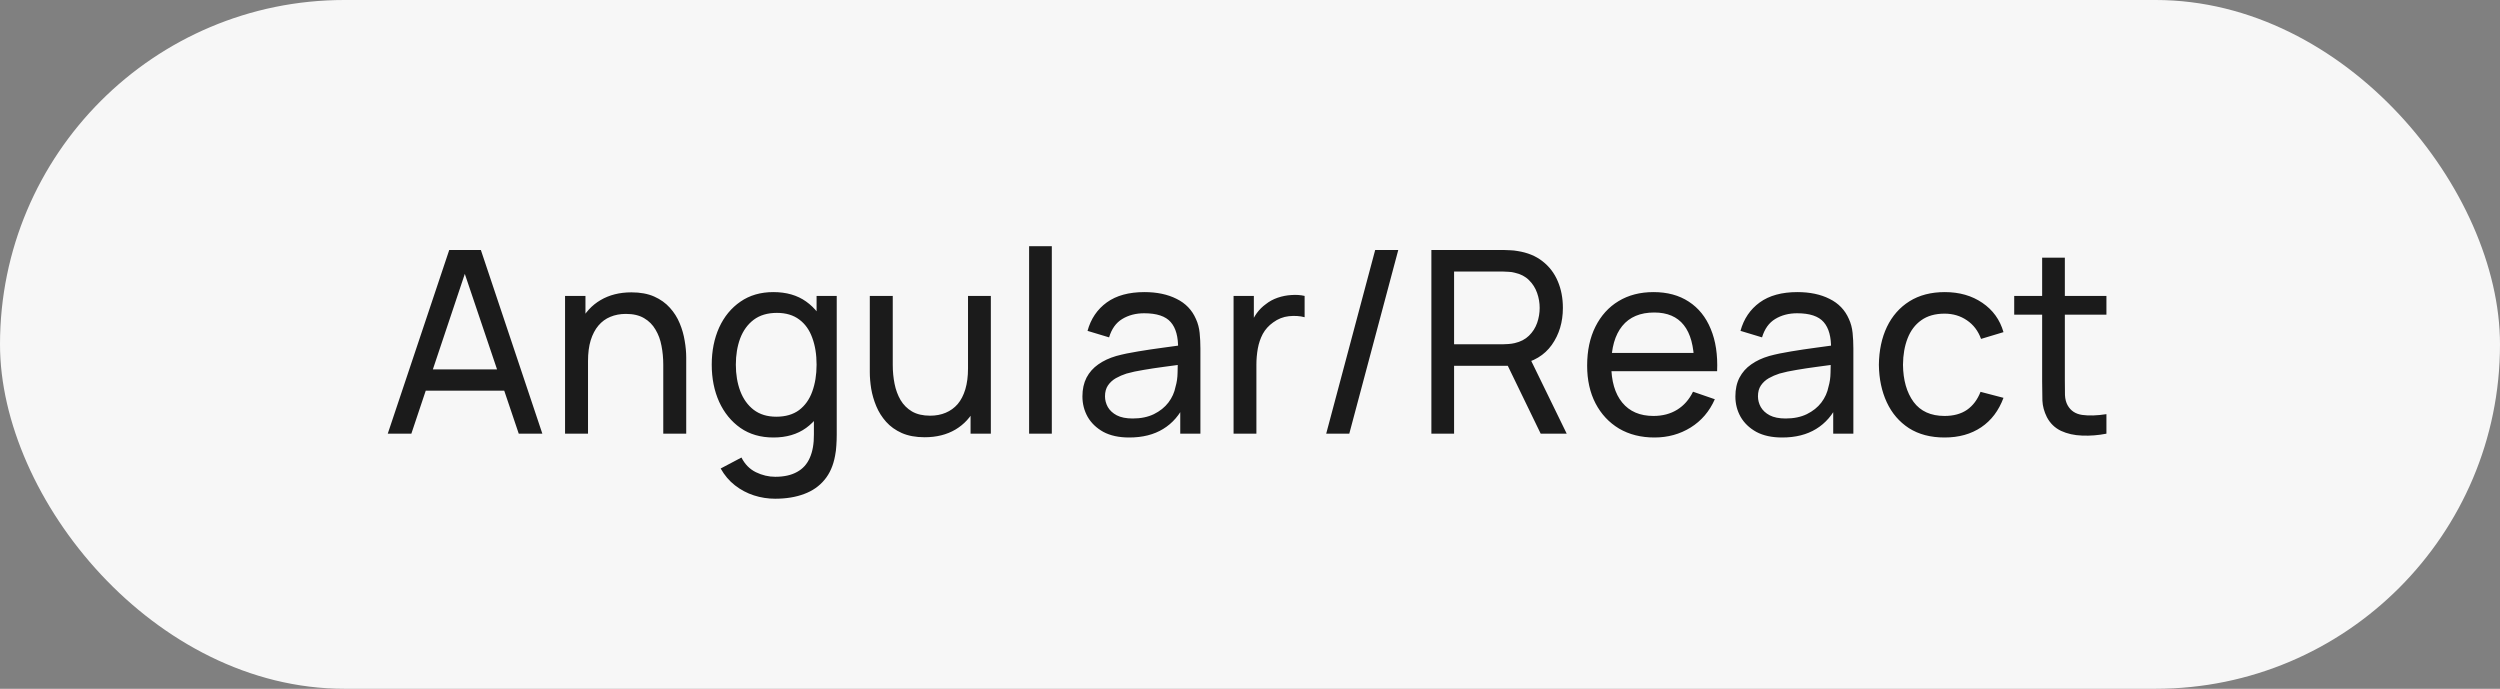
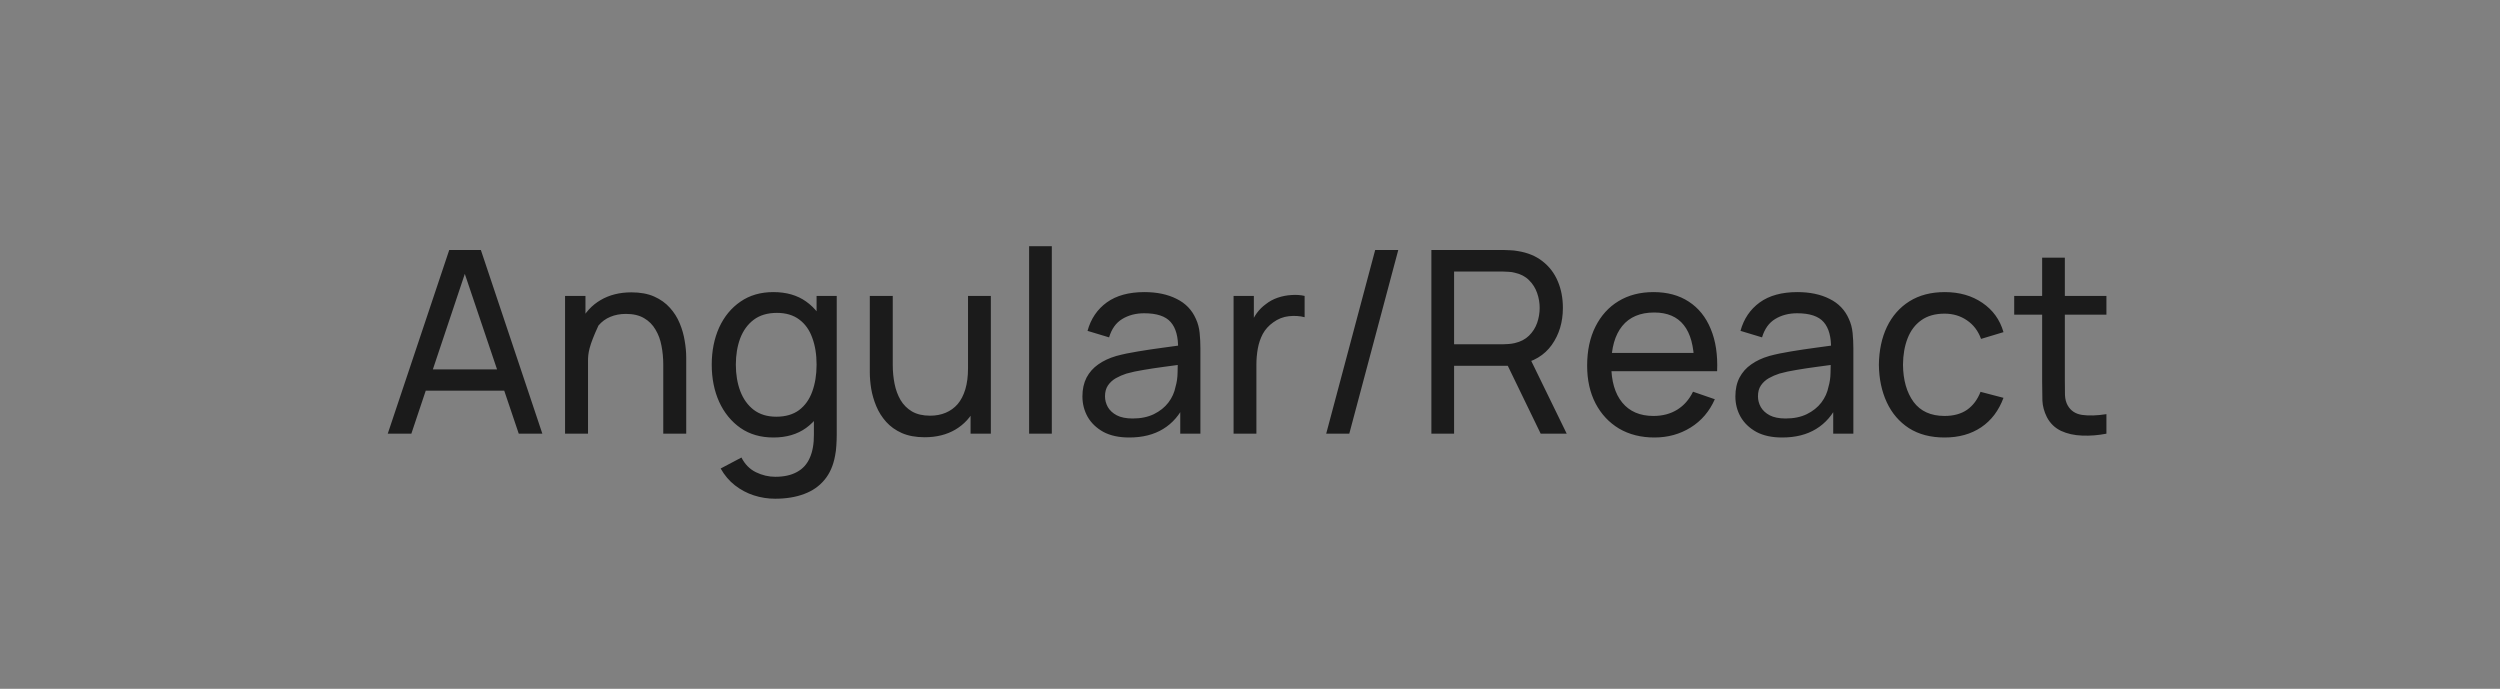
<svg xmlns="http://www.w3.org/2000/svg" width="98" height="27" viewBox="0 0 98 27" fill="none">
  <rect x="0" y="0" width="98" height="27" fill="#808080" stroke="none" />
-   <rect width="98" height="27" rx="13.5" fill="#F7F7F7" />
-   <path d="M15.2 17L17.61 9.8H18.85L21.26 17H20.335L18.08 10.32H18.36L16.125 17H15.2ZM16.36 15.315V14.48H20.1V15.315H16.36ZM26 17V14.295C26 14.038 25.977 13.792 25.93 13.555C25.887 13.318 25.808 13.107 25.695 12.92C25.585 12.73 25.435 12.58 25.245 12.47C25.058 12.36 24.822 12.305 24.535 12.305C24.312 12.305 24.108 12.343 23.925 12.42C23.745 12.493 23.59 12.607 23.46 12.76C23.33 12.913 23.228 13.107 23.155 13.34C23.085 13.57 23.05 13.842 23.05 14.155L22.465 13.975C22.465 13.452 22.558 13.003 22.745 12.63C22.935 12.253 23.2 11.965 23.54 11.765C23.883 11.562 24.287 11.46 24.75 11.46C25.1 11.46 25.398 11.515 25.645 11.625C25.892 11.735 26.097 11.882 26.26 12.065C26.423 12.245 26.552 12.448 26.645 12.675C26.738 12.898 26.803 13.127 26.84 13.36C26.88 13.59 26.9 13.808 26.9 14.015V17H26ZM22.15 17V11.6H22.95V13.045H23.05V17H22.15ZM30.385 19.55C30.102 19.55 29.825 19.507 29.555 19.42C29.285 19.333 29.037 19.202 28.81 19.025C28.587 18.852 28.4 18.632 28.25 18.365L29.065 17.935C29.198 18.198 29.387 18.39 29.63 18.51C29.877 18.63 30.13 18.69 30.39 18.69C30.733 18.69 31.018 18.627 31.245 18.5C31.472 18.377 31.638 18.192 31.745 17.945C31.855 17.698 31.908 17.392 31.905 17.025V15.55H32.01V11.6H32.8V17.035C32.8 17.182 32.795 17.323 32.785 17.46C32.778 17.597 32.762 17.732 32.735 17.865C32.665 18.248 32.527 18.563 32.32 18.81C32.113 19.06 31.847 19.245 31.52 19.365C31.193 19.488 30.815 19.55 30.385 19.55ZM30.32 17.15C29.817 17.15 29.385 17.025 29.025 16.775C28.665 16.522 28.387 16.18 28.19 15.75C27.997 15.32 27.9 14.835 27.9 14.295C27.9 13.755 27.997 13.27 28.19 12.84C28.387 12.41 28.665 12.072 29.025 11.825C29.385 11.575 29.815 11.45 30.315 11.45C30.825 11.45 31.253 11.573 31.6 11.82C31.947 12.067 32.208 12.405 32.385 12.835C32.565 13.265 32.655 13.752 32.655 14.295C32.655 14.832 32.565 15.317 32.385 15.75C32.208 16.18 31.947 16.522 31.6 16.775C31.253 17.025 30.827 17.15 30.32 17.15ZM30.43 16.335C30.793 16.335 31.092 16.248 31.325 16.075C31.558 15.898 31.73 15.657 31.84 15.35C31.953 15.04 32.01 14.688 32.01 14.295C32.01 13.895 31.953 13.543 31.84 13.24C31.73 12.933 31.56 12.695 31.33 12.525C31.1 12.352 30.808 12.265 30.455 12.265C30.088 12.265 29.785 12.355 29.545 12.535C29.308 12.715 29.132 12.958 29.015 13.265C28.902 13.572 28.845 13.915 28.845 14.295C28.845 14.678 28.903 15.025 29.02 15.335C29.137 15.642 29.312 15.885 29.545 16.065C29.782 16.245 30.077 16.335 30.43 16.335ZM36.246 17.14C35.899 17.14 35.601 17.085 35.351 16.975C35.104 16.865 34.899 16.718 34.736 16.535C34.573 16.352 34.444 16.148 34.351 15.925C34.258 15.702 34.191 15.473 34.151 15.24C34.114 15.007 34.096 14.788 34.096 14.585V11.6H34.996V14.305C34.996 14.558 35.019 14.803 35.066 15.04C35.113 15.277 35.191 15.49 35.301 15.68C35.414 15.87 35.564 16.02 35.751 16.13C35.941 16.24 36.178 16.295 36.461 16.295C36.684 16.295 36.888 16.257 37.071 16.18C37.254 16.103 37.411 15.99 37.541 15.84C37.671 15.687 37.771 15.493 37.841 15.26C37.911 15.027 37.946 14.755 37.946 14.445L38.531 14.625C38.531 15.145 38.436 15.593 38.246 15.97C38.059 16.347 37.794 16.637 37.451 16.84C37.111 17.04 36.709 17.14 36.246 17.14ZM38.046 17V15.555H37.946V11.6H38.841V17H38.046ZM40.341 17V9.65H41.231V17H40.341ZM44.266 17.15C43.863 17.15 43.525 17.077 43.251 16.93C42.981 16.78 42.776 16.583 42.636 16.34C42.5 16.097 42.431 15.83 42.431 15.54C42.431 15.257 42.485 15.012 42.591 14.805C42.701 14.595 42.855 14.422 43.051 14.285C43.248 14.145 43.483 14.035 43.756 13.955C44.013 13.885 44.3 13.825 44.616 13.775C44.936 13.722 45.26 13.673 45.586 13.63C45.913 13.587 46.218 13.545 46.501 13.505L46.181 13.69C46.191 13.21 46.095 12.855 45.891 12.625C45.691 12.395 45.345 12.28 44.851 12.28C44.525 12.28 44.238 12.355 43.991 12.505C43.748 12.652 43.576 12.892 43.476 13.225L42.631 12.97C42.761 12.497 43.013 12.125 43.386 11.855C43.76 11.585 44.251 11.45 44.861 11.45C45.351 11.45 45.771 11.538 46.121 11.715C46.475 11.888 46.728 12.152 46.881 12.505C46.958 12.672 47.006 12.853 47.026 13.05C47.046 13.243 47.056 13.447 47.056 13.66V17H46.266V15.705L46.451 15.825C46.248 16.262 45.963 16.592 45.596 16.815C45.233 17.038 44.79 17.15 44.266 17.15ZM44.401 16.405C44.721 16.405 44.998 16.348 45.231 16.235C45.468 16.118 45.658 15.967 45.801 15.78C45.945 15.59 46.038 15.383 46.081 15.16C46.131 14.993 46.158 14.808 46.161 14.605C46.168 14.398 46.171 14.24 46.171 14.13L46.481 14.265C46.191 14.305 45.906 14.343 45.626 14.38C45.346 14.417 45.081 14.457 44.831 14.5C44.581 14.54 44.356 14.588 44.156 14.645C44.01 14.692 43.871 14.752 43.741 14.825C43.615 14.898 43.511 14.993 43.431 15.11C43.355 15.223 43.316 15.365 43.316 15.535C43.316 15.682 43.353 15.822 43.426 15.955C43.503 16.088 43.62 16.197 43.776 16.28C43.936 16.363 44.145 16.405 44.401 16.405ZM48.356 17V11.6H49.151V12.905L49.021 12.735C49.085 12.568 49.166 12.415 49.266 12.275C49.37 12.135 49.485 12.02 49.611 11.93C49.751 11.817 49.91 11.73 50.086 11.67C50.263 11.61 50.443 11.575 50.626 11.565C50.81 11.552 50.981 11.563 51.141 11.6V12.435C50.955 12.385 50.75 12.372 50.526 12.395C50.303 12.418 50.096 12.5 49.906 12.64C49.733 12.763 49.598 12.913 49.501 13.09C49.408 13.267 49.343 13.458 49.306 13.665C49.27 13.868 49.251 14.077 49.251 14.29V17H48.356ZM53.907 9.8H54.812L52.892 17H51.987L53.907 9.8ZM56.11 17V9.8H58.955C59.025 9.8 59.108 9.803 59.205 9.81C59.302 9.813 59.395 9.823 59.485 9.84C59.875 9.9 60.202 10.033 60.465 10.24C60.732 10.447 60.932 10.708 61.065 11.025C61.199 11.338 61.265 11.687 61.265 12.07C61.265 12.627 61.12 13.11 60.83 13.52C60.54 13.927 60.115 14.182 59.555 14.285L59.215 14.34H57V17H56.11ZM60.395 17L58.975 14.07L59.855 13.8L61.415 17H60.395ZM57 13.495H58.925C58.989 13.495 59.06 13.492 59.14 13.485C59.224 13.478 59.302 13.467 59.375 13.45C59.605 13.397 59.792 13.3 59.935 13.16C60.082 13.017 60.188 12.85 60.255 12.66C60.322 12.467 60.355 12.27 60.355 12.07C60.355 11.87 60.322 11.675 60.255 11.485C60.188 11.292 60.082 11.123 59.935 10.98C59.792 10.837 59.605 10.74 59.375 10.69C59.302 10.67 59.224 10.658 59.14 10.655C59.06 10.648 58.989 10.645 58.925 10.645H57V13.495ZM64.856 17.15C64.326 17.15 63.863 17.033 63.466 16.8C63.073 16.563 62.766 16.235 62.546 15.815C62.326 15.392 62.216 14.898 62.216 14.335C62.216 13.745 62.325 13.235 62.541 12.805C62.758 12.372 63.06 12.038 63.446 11.805C63.836 11.568 64.293 11.45 64.816 11.45C65.36 11.45 65.821 11.575 66.201 11.825C66.585 12.075 66.871 12.432 67.061 12.895C67.255 13.358 67.338 13.91 67.311 14.55H66.411V14.23C66.401 13.567 66.266 13.072 66.006 12.745C65.746 12.415 65.36 12.25 64.846 12.25C64.296 12.25 63.878 12.427 63.591 12.78C63.305 13.133 63.161 13.64 63.161 14.3C63.161 14.937 63.305 15.43 63.591 15.78C63.878 16.13 64.286 16.305 64.816 16.305C65.173 16.305 65.483 16.223 65.746 16.06C66.01 15.897 66.216 15.662 66.366 15.355L67.221 15.65C67.011 16.127 66.695 16.497 66.271 16.76C65.851 17.02 65.38 17.15 64.856 17.15ZM62.861 14.55V13.835H66.851V14.55H62.861ZM69.862 17.15C69.459 17.15 69.12 17.077 68.847 16.93C68.577 16.78 68.372 16.583 68.232 16.34C68.095 16.097 68.027 15.83 68.027 15.54C68.027 15.257 68.08 15.012 68.187 14.805C68.297 14.595 68.45 14.422 68.647 14.285C68.844 14.145 69.079 14.035 69.352 13.955C69.609 13.885 69.895 13.825 70.212 13.775C70.532 13.722 70.855 13.673 71.182 13.63C71.509 13.587 71.814 13.545 72.097 13.505L71.777 13.69C71.787 13.21 71.69 12.855 71.487 12.625C71.287 12.395 70.94 12.28 70.447 12.28C70.12 12.28 69.834 12.355 69.587 12.505C69.344 12.652 69.172 12.892 69.072 13.225L68.227 12.97C68.357 12.497 68.609 12.125 68.982 11.855C69.355 11.585 69.847 11.45 70.457 11.45C70.947 11.45 71.367 11.538 71.717 11.715C72.07 11.888 72.324 12.152 72.477 12.505C72.554 12.672 72.602 12.853 72.622 13.05C72.642 13.243 72.652 13.447 72.652 13.66V17H71.862V15.705L72.047 15.825C71.844 16.262 71.559 16.592 71.192 16.815C70.829 17.038 70.385 17.15 69.862 17.15ZM69.997 16.405C70.317 16.405 70.594 16.348 70.827 16.235C71.064 16.118 71.254 15.967 71.397 15.78C71.54 15.59 71.634 15.383 71.677 15.16C71.727 14.993 71.754 14.808 71.757 14.605C71.764 14.398 71.767 14.24 71.767 14.13L72.077 14.265C71.787 14.305 71.502 14.343 71.222 14.38C70.942 14.417 70.677 14.457 70.427 14.5C70.177 14.54 69.952 14.588 69.752 14.645C69.605 14.692 69.467 14.752 69.337 14.825C69.21 14.898 69.107 14.993 69.027 15.11C68.95 15.223 68.912 15.365 68.912 15.535C68.912 15.682 68.949 15.822 69.022 15.955C69.099 16.088 69.215 16.197 69.372 16.28C69.532 16.363 69.74 16.405 69.997 16.405ZM76.227 17.15C75.68 17.15 75.215 17.028 74.832 16.785C74.452 16.538 74.162 16.2 73.962 15.77C73.762 15.34 73.659 14.85 73.652 14.3C73.659 13.737 73.764 13.242 73.967 12.815C74.174 12.385 74.469 12.05 74.852 11.81C75.235 11.57 75.697 11.45 76.237 11.45C76.807 11.45 77.297 11.59 77.707 11.87C78.12 12.15 78.397 12.533 78.537 13.02L77.657 13.285C77.544 12.972 77.359 12.728 77.102 12.555C76.849 12.382 76.557 12.295 76.227 12.295C75.857 12.295 75.552 12.382 75.312 12.555C75.072 12.725 74.894 12.962 74.777 13.265C74.66 13.565 74.6 13.91 74.597 14.3C74.604 14.9 74.742 15.385 75.012 15.755C75.285 16.122 75.69 16.305 76.227 16.305C76.58 16.305 76.874 16.225 77.107 16.065C77.34 15.902 77.517 15.667 77.637 15.36L78.537 15.595C78.35 16.098 78.059 16.483 77.662 16.75C77.265 17.017 76.787 17.15 76.227 17.15ZM82.572 17C82.252 17.063 81.936 17.088 81.622 17.075C81.312 17.065 81.036 17.003 80.792 16.89C80.549 16.773 80.364 16.593 80.237 16.35C80.131 16.137 80.072 15.922 80.062 15.705C80.056 15.485 80.052 15.237 80.052 14.96V10.1H80.942V14.92C80.942 15.14 80.944 15.328 80.947 15.485C80.954 15.642 80.989 15.777 81.052 15.89C81.172 16.103 81.362 16.228 81.622 16.265C81.886 16.302 82.202 16.292 82.572 16.235V17ZM78.957 12.335V11.6H82.572V12.335H78.957Z" fill="#1B1B1B" />
+   <path d="M15.2 17L17.61 9.8H18.85L21.26 17H20.335L18.08 10.32H18.36L16.125 17H15.2ZM16.36 15.315V14.48H20.1V15.315H16.36ZM26 17V14.295C26 14.038 25.977 13.792 25.93 13.555C25.887 13.318 25.808 13.107 25.695 12.92C25.585 12.73 25.435 12.58 25.245 12.47C25.058 12.36 24.822 12.305 24.535 12.305C24.312 12.305 24.108 12.343 23.925 12.42C23.745 12.493 23.59 12.607 23.46 12.76C23.085 13.57 23.05 13.842 23.05 14.155L22.465 13.975C22.465 13.452 22.558 13.003 22.745 12.63C22.935 12.253 23.2 11.965 23.54 11.765C23.883 11.562 24.287 11.46 24.75 11.46C25.1 11.46 25.398 11.515 25.645 11.625C25.892 11.735 26.097 11.882 26.26 12.065C26.423 12.245 26.552 12.448 26.645 12.675C26.738 12.898 26.803 13.127 26.84 13.36C26.88 13.59 26.9 13.808 26.9 14.015V17H26ZM22.15 17V11.6H22.95V13.045H23.05V17H22.15ZM30.385 19.55C30.102 19.55 29.825 19.507 29.555 19.42C29.285 19.333 29.037 19.202 28.81 19.025C28.587 18.852 28.4 18.632 28.25 18.365L29.065 17.935C29.198 18.198 29.387 18.39 29.63 18.51C29.877 18.63 30.13 18.69 30.39 18.69C30.733 18.69 31.018 18.627 31.245 18.5C31.472 18.377 31.638 18.192 31.745 17.945C31.855 17.698 31.908 17.392 31.905 17.025V15.55H32.01V11.6H32.8V17.035C32.8 17.182 32.795 17.323 32.785 17.46C32.778 17.597 32.762 17.732 32.735 17.865C32.665 18.248 32.527 18.563 32.32 18.81C32.113 19.06 31.847 19.245 31.52 19.365C31.193 19.488 30.815 19.55 30.385 19.55ZM30.32 17.15C29.817 17.15 29.385 17.025 29.025 16.775C28.665 16.522 28.387 16.18 28.19 15.75C27.997 15.32 27.9 14.835 27.9 14.295C27.9 13.755 27.997 13.27 28.19 12.84C28.387 12.41 28.665 12.072 29.025 11.825C29.385 11.575 29.815 11.45 30.315 11.45C30.825 11.45 31.253 11.573 31.6 11.82C31.947 12.067 32.208 12.405 32.385 12.835C32.565 13.265 32.655 13.752 32.655 14.295C32.655 14.832 32.565 15.317 32.385 15.75C32.208 16.18 31.947 16.522 31.6 16.775C31.253 17.025 30.827 17.15 30.32 17.15ZM30.43 16.335C30.793 16.335 31.092 16.248 31.325 16.075C31.558 15.898 31.73 15.657 31.84 15.35C31.953 15.04 32.01 14.688 32.01 14.295C32.01 13.895 31.953 13.543 31.84 13.24C31.73 12.933 31.56 12.695 31.33 12.525C31.1 12.352 30.808 12.265 30.455 12.265C30.088 12.265 29.785 12.355 29.545 12.535C29.308 12.715 29.132 12.958 29.015 13.265C28.902 13.572 28.845 13.915 28.845 14.295C28.845 14.678 28.903 15.025 29.02 15.335C29.137 15.642 29.312 15.885 29.545 16.065C29.782 16.245 30.077 16.335 30.43 16.335ZM36.246 17.14C35.899 17.14 35.601 17.085 35.351 16.975C35.104 16.865 34.899 16.718 34.736 16.535C34.573 16.352 34.444 16.148 34.351 15.925C34.258 15.702 34.191 15.473 34.151 15.24C34.114 15.007 34.096 14.788 34.096 14.585V11.6H34.996V14.305C34.996 14.558 35.019 14.803 35.066 15.04C35.113 15.277 35.191 15.49 35.301 15.68C35.414 15.87 35.564 16.02 35.751 16.13C35.941 16.24 36.178 16.295 36.461 16.295C36.684 16.295 36.888 16.257 37.071 16.18C37.254 16.103 37.411 15.99 37.541 15.84C37.671 15.687 37.771 15.493 37.841 15.26C37.911 15.027 37.946 14.755 37.946 14.445L38.531 14.625C38.531 15.145 38.436 15.593 38.246 15.97C38.059 16.347 37.794 16.637 37.451 16.84C37.111 17.04 36.709 17.14 36.246 17.14ZM38.046 17V15.555H37.946V11.6H38.841V17H38.046ZM40.341 17V9.65H41.231V17H40.341ZM44.266 17.15C43.863 17.15 43.525 17.077 43.251 16.93C42.981 16.78 42.776 16.583 42.636 16.34C42.5 16.097 42.431 15.83 42.431 15.54C42.431 15.257 42.485 15.012 42.591 14.805C42.701 14.595 42.855 14.422 43.051 14.285C43.248 14.145 43.483 14.035 43.756 13.955C44.013 13.885 44.3 13.825 44.616 13.775C44.936 13.722 45.26 13.673 45.586 13.63C45.913 13.587 46.218 13.545 46.501 13.505L46.181 13.69C46.191 13.21 46.095 12.855 45.891 12.625C45.691 12.395 45.345 12.28 44.851 12.28C44.525 12.28 44.238 12.355 43.991 12.505C43.748 12.652 43.576 12.892 43.476 13.225L42.631 12.97C42.761 12.497 43.013 12.125 43.386 11.855C43.76 11.585 44.251 11.45 44.861 11.45C45.351 11.45 45.771 11.538 46.121 11.715C46.475 11.888 46.728 12.152 46.881 12.505C46.958 12.672 47.006 12.853 47.026 13.05C47.046 13.243 47.056 13.447 47.056 13.66V17H46.266V15.705L46.451 15.825C46.248 16.262 45.963 16.592 45.596 16.815C45.233 17.038 44.79 17.15 44.266 17.15ZM44.401 16.405C44.721 16.405 44.998 16.348 45.231 16.235C45.468 16.118 45.658 15.967 45.801 15.78C45.945 15.59 46.038 15.383 46.081 15.16C46.131 14.993 46.158 14.808 46.161 14.605C46.168 14.398 46.171 14.24 46.171 14.13L46.481 14.265C46.191 14.305 45.906 14.343 45.626 14.38C45.346 14.417 45.081 14.457 44.831 14.5C44.581 14.54 44.356 14.588 44.156 14.645C44.01 14.692 43.871 14.752 43.741 14.825C43.615 14.898 43.511 14.993 43.431 15.11C43.355 15.223 43.316 15.365 43.316 15.535C43.316 15.682 43.353 15.822 43.426 15.955C43.503 16.088 43.62 16.197 43.776 16.28C43.936 16.363 44.145 16.405 44.401 16.405ZM48.356 17V11.6H49.151V12.905L49.021 12.735C49.085 12.568 49.166 12.415 49.266 12.275C49.37 12.135 49.485 12.02 49.611 11.93C49.751 11.817 49.91 11.73 50.086 11.67C50.263 11.61 50.443 11.575 50.626 11.565C50.81 11.552 50.981 11.563 51.141 11.6V12.435C50.955 12.385 50.75 12.372 50.526 12.395C50.303 12.418 50.096 12.5 49.906 12.64C49.733 12.763 49.598 12.913 49.501 13.09C49.408 13.267 49.343 13.458 49.306 13.665C49.27 13.868 49.251 14.077 49.251 14.29V17H48.356ZM53.907 9.8H54.812L52.892 17H51.987L53.907 9.8ZM56.11 17V9.8H58.955C59.025 9.8 59.108 9.803 59.205 9.81C59.302 9.813 59.395 9.823 59.485 9.84C59.875 9.9 60.202 10.033 60.465 10.24C60.732 10.447 60.932 10.708 61.065 11.025C61.199 11.338 61.265 11.687 61.265 12.07C61.265 12.627 61.12 13.11 60.83 13.52C60.54 13.927 60.115 14.182 59.555 14.285L59.215 14.34H57V17H56.11ZM60.395 17L58.975 14.07L59.855 13.8L61.415 17H60.395ZM57 13.495H58.925C58.989 13.495 59.06 13.492 59.14 13.485C59.224 13.478 59.302 13.467 59.375 13.45C59.605 13.397 59.792 13.3 59.935 13.16C60.082 13.017 60.188 12.85 60.255 12.66C60.322 12.467 60.355 12.27 60.355 12.07C60.355 11.87 60.322 11.675 60.255 11.485C60.188 11.292 60.082 11.123 59.935 10.98C59.792 10.837 59.605 10.74 59.375 10.69C59.302 10.67 59.224 10.658 59.14 10.655C59.06 10.648 58.989 10.645 58.925 10.645H57V13.495ZM64.856 17.15C64.326 17.15 63.863 17.033 63.466 16.8C63.073 16.563 62.766 16.235 62.546 15.815C62.326 15.392 62.216 14.898 62.216 14.335C62.216 13.745 62.325 13.235 62.541 12.805C62.758 12.372 63.06 12.038 63.446 11.805C63.836 11.568 64.293 11.45 64.816 11.45C65.36 11.45 65.821 11.575 66.201 11.825C66.585 12.075 66.871 12.432 67.061 12.895C67.255 13.358 67.338 13.91 67.311 14.55H66.411V14.23C66.401 13.567 66.266 13.072 66.006 12.745C65.746 12.415 65.36 12.25 64.846 12.25C64.296 12.25 63.878 12.427 63.591 12.78C63.305 13.133 63.161 13.64 63.161 14.3C63.161 14.937 63.305 15.43 63.591 15.78C63.878 16.13 64.286 16.305 64.816 16.305C65.173 16.305 65.483 16.223 65.746 16.06C66.01 15.897 66.216 15.662 66.366 15.355L67.221 15.65C67.011 16.127 66.695 16.497 66.271 16.76C65.851 17.02 65.38 17.15 64.856 17.15ZM62.861 14.55V13.835H66.851V14.55H62.861ZM69.862 17.15C69.459 17.15 69.12 17.077 68.847 16.93C68.577 16.78 68.372 16.583 68.232 16.34C68.095 16.097 68.027 15.83 68.027 15.54C68.027 15.257 68.08 15.012 68.187 14.805C68.297 14.595 68.45 14.422 68.647 14.285C68.844 14.145 69.079 14.035 69.352 13.955C69.609 13.885 69.895 13.825 70.212 13.775C70.532 13.722 70.855 13.673 71.182 13.63C71.509 13.587 71.814 13.545 72.097 13.505L71.777 13.69C71.787 13.21 71.69 12.855 71.487 12.625C71.287 12.395 70.94 12.28 70.447 12.28C70.12 12.28 69.834 12.355 69.587 12.505C69.344 12.652 69.172 12.892 69.072 13.225L68.227 12.97C68.357 12.497 68.609 12.125 68.982 11.855C69.355 11.585 69.847 11.45 70.457 11.45C70.947 11.45 71.367 11.538 71.717 11.715C72.07 11.888 72.324 12.152 72.477 12.505C72.554 12.672 72.602 12.853 72.622 13.05C72.642 13.243 72.652 13.447 72.652 13.66V17H71.862V15.705L72.047 15.825C71.844 16.262 71.559 16.592 71.192 16.815C70.829 17.038 70.385 17.15 69.862 17.15ZM69.997 16.405C70.317 16.405 70.594 16.348 70.827 16.235C71.064 16.118 71.254 15.967 71.397 15.78C71.54 15.59 71.634 15.383 71.677 15.16C71.727 14.993 71.754 14.808 71.757 14.605C71.764 14.398 71.767 14.24 71.767 14.13L72.077 14.265C71.787 14.305 71.502 14.343 71.222 14.38C70.942 14.417 70.677 14.457 70.427 14.5C70.177 14.54 69.952 14.588 69.752 14.645C69.605 14.692 69.467 14.752 69.337 14.825C69.21 14.898 69.107 14.993 69.027 15.11C68.95 15.223 68.912 15.365 68.912 15.535C68.912 15.682 68.949 15.822 69.022 15.955C69.099 16.088 69.215 16.197 69.372 16.28C69.532 16.363 69.74 16.405 69.997 16.405ZM76.227 17.15C75.68 17.15 75.215 17.028 74.832 16.785C74.452 16.538 74.162 16.2 73.962 15.77C73.762 15.34 73.659 14.85 73.652 14.3C73.659 13.737 73.764 13.242 73.967 12.815C74.174 12.385 74.469 12.05 74.852 11.81C75.235 11.57 75.697 11.45 76.237 11.45C76.807 11.45 77.297 11.59 77.707 11.87C78.12 12.15 78.397 12.533 78.537 13.02L77.657 13.285C77.544 12.972 77.359 12.728 77.102 12.555C76.849 12.382 76.557 12.295 76.227 12.295C75.857 12.295 75.552 12.382 75.312 12.555C75.072 12.725 74.894 12.962 74.777 13.265C74.66 13.565 74.6 13.91 74.597 14.3C74.604 14.9 74.742 15.385 75.012 15.755C75.285 16.122 75.69 16.305 76.227 16.305C76.58 16.305 76.874 16.225 77.107 16.065C77.34 15.902 77.517 15.667 77.637 15.36L78.537 15.595C78.35 16.098 78.059 16.483 77.662 16.75C77.265 17.017 76.787 17.15 76.227 17.15ZM82.572 17C82.252 17.063 81.936 17.088 81.622 17.075C81.312 17.065 81.036 17.003 80.792 16.89C80.549 16.773 80.364 16.593 80.237 16.35C80.131 16.137 80.072 15.922 80.062 15.705C80.056 15.485 80.052 15.237 80.052 14.96V10.1H80.942V14.92C80.942 15.14 80.944 15.328 80.947 15.485C80.954 15.642 80.989 15.777 81.052 15.89C81.172 16.103 81.362 16.228 81.622 16.265C81.886 16.302 82.202 16.292 82.572 16.235V17ZM78.957 12.335V11.6H82.572V12.335H78.957Z" fill="#1B1B1B" />
</svg>